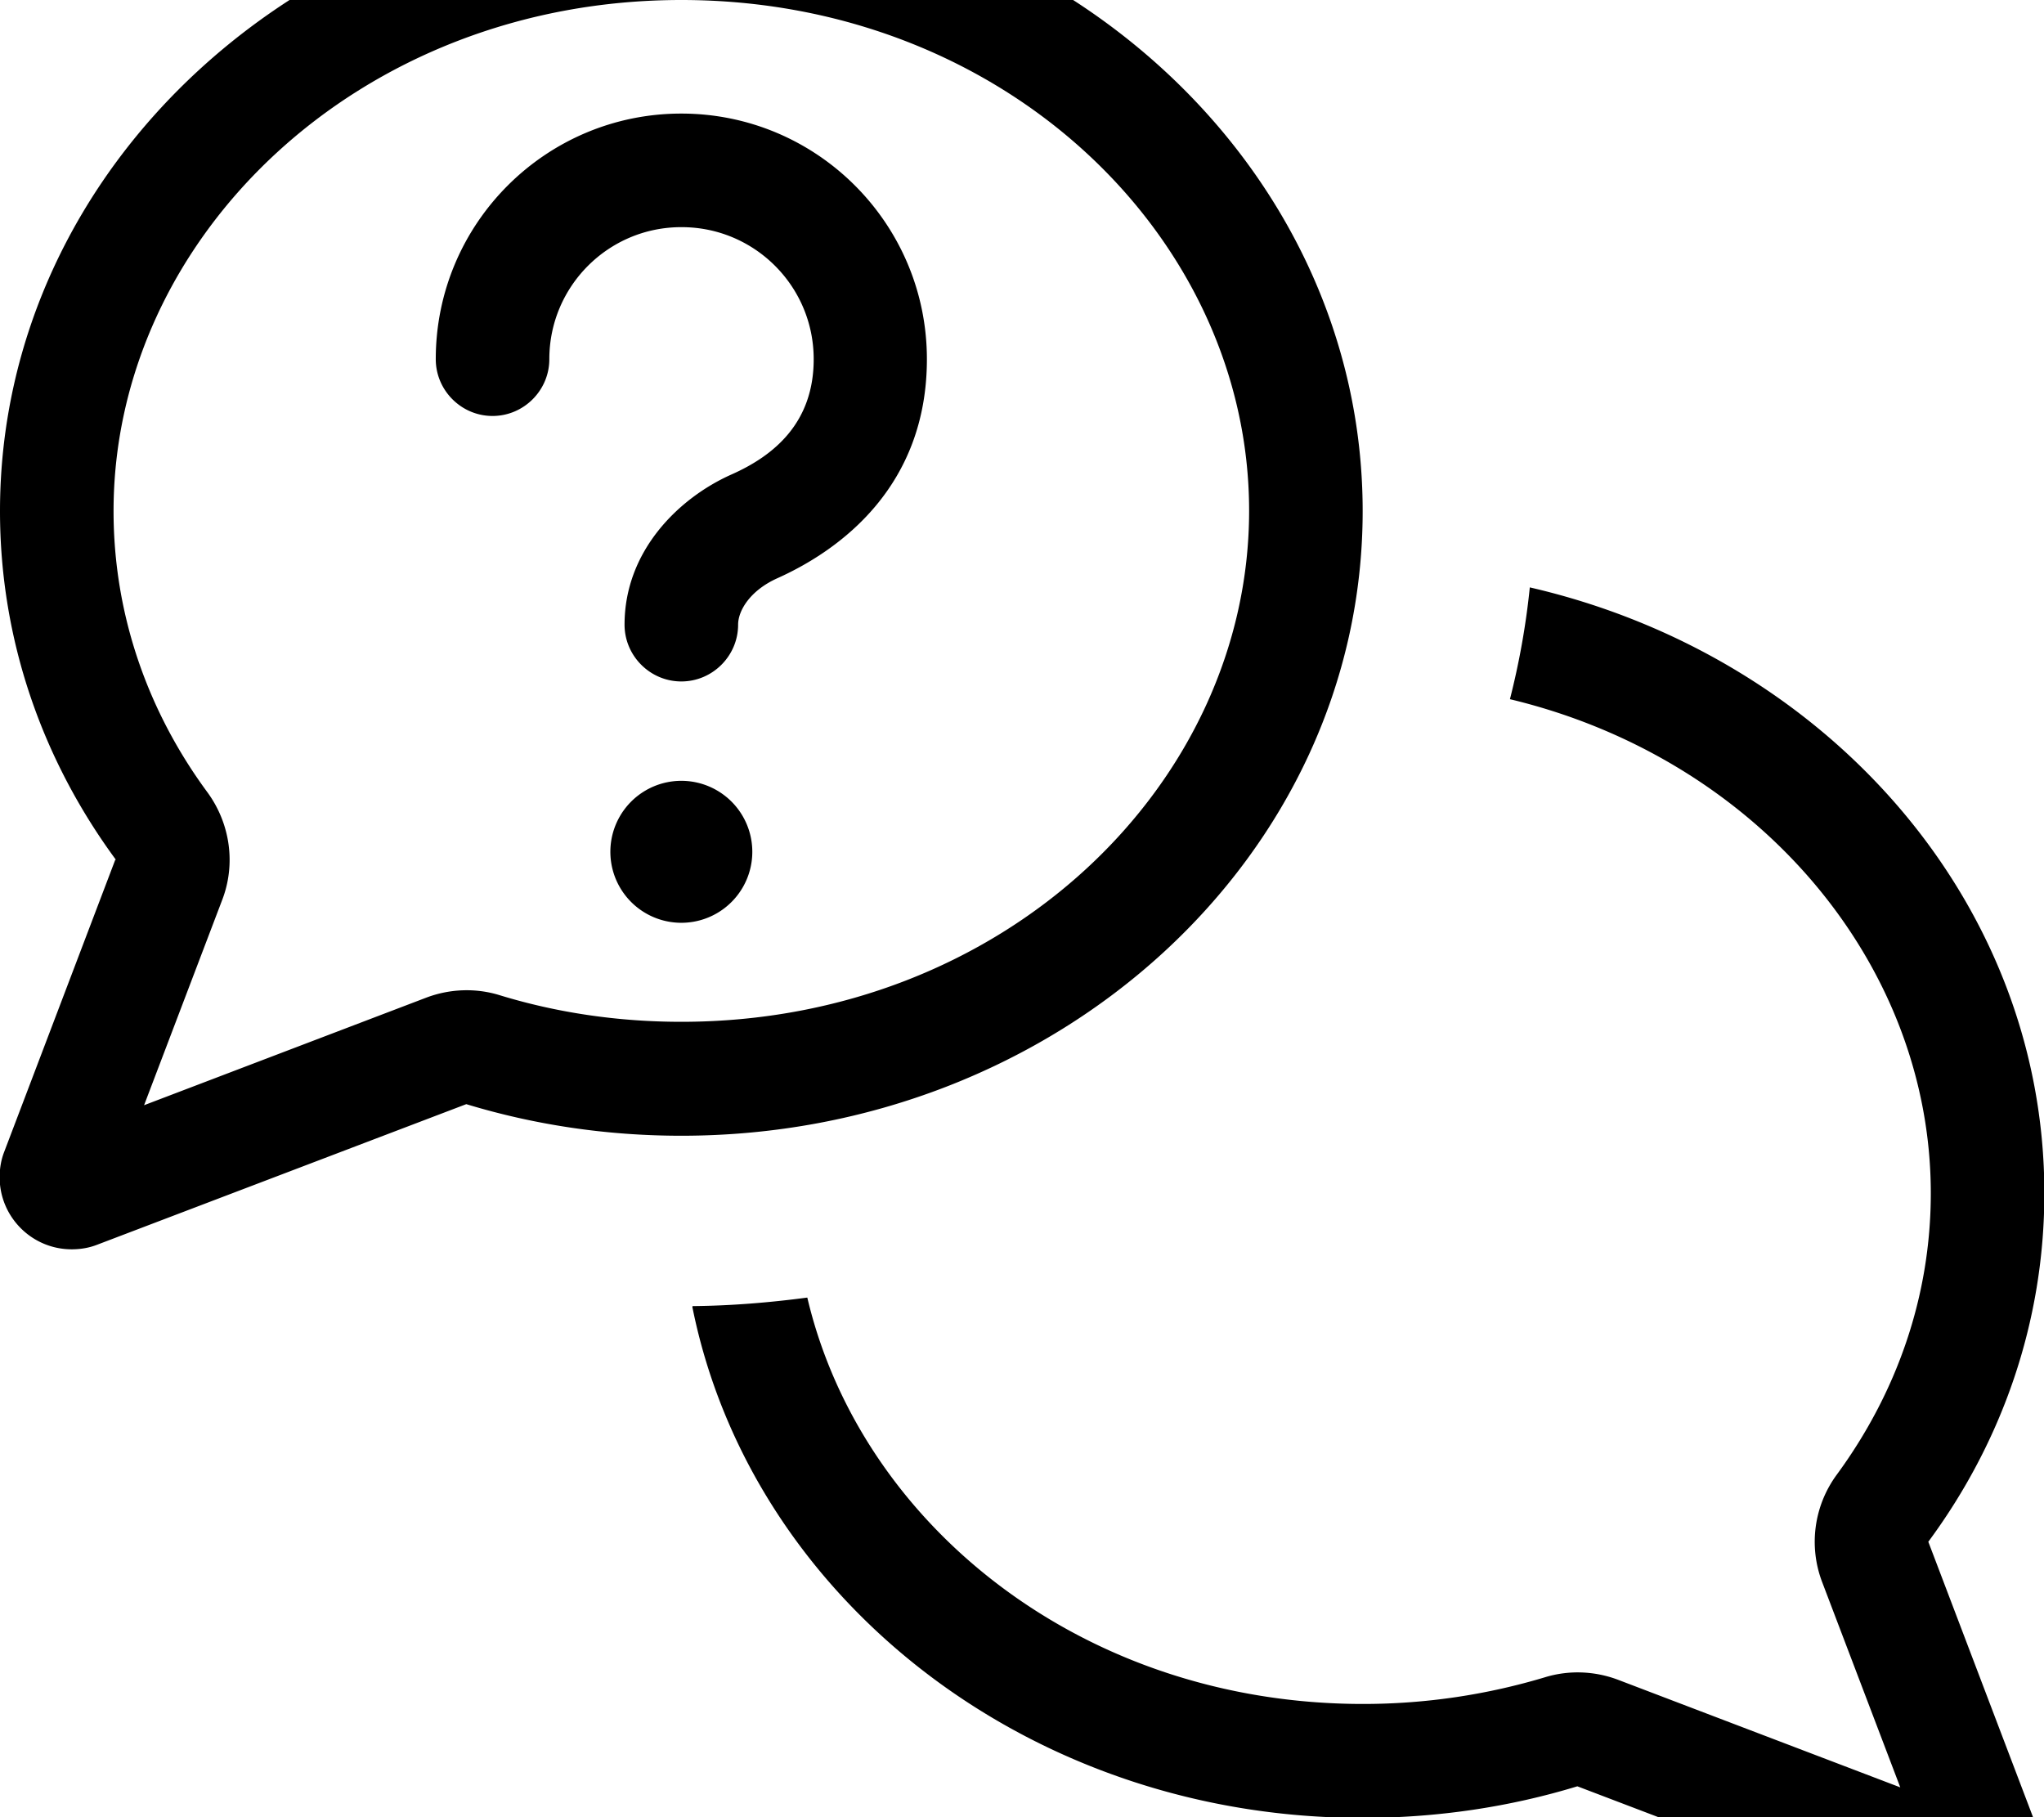
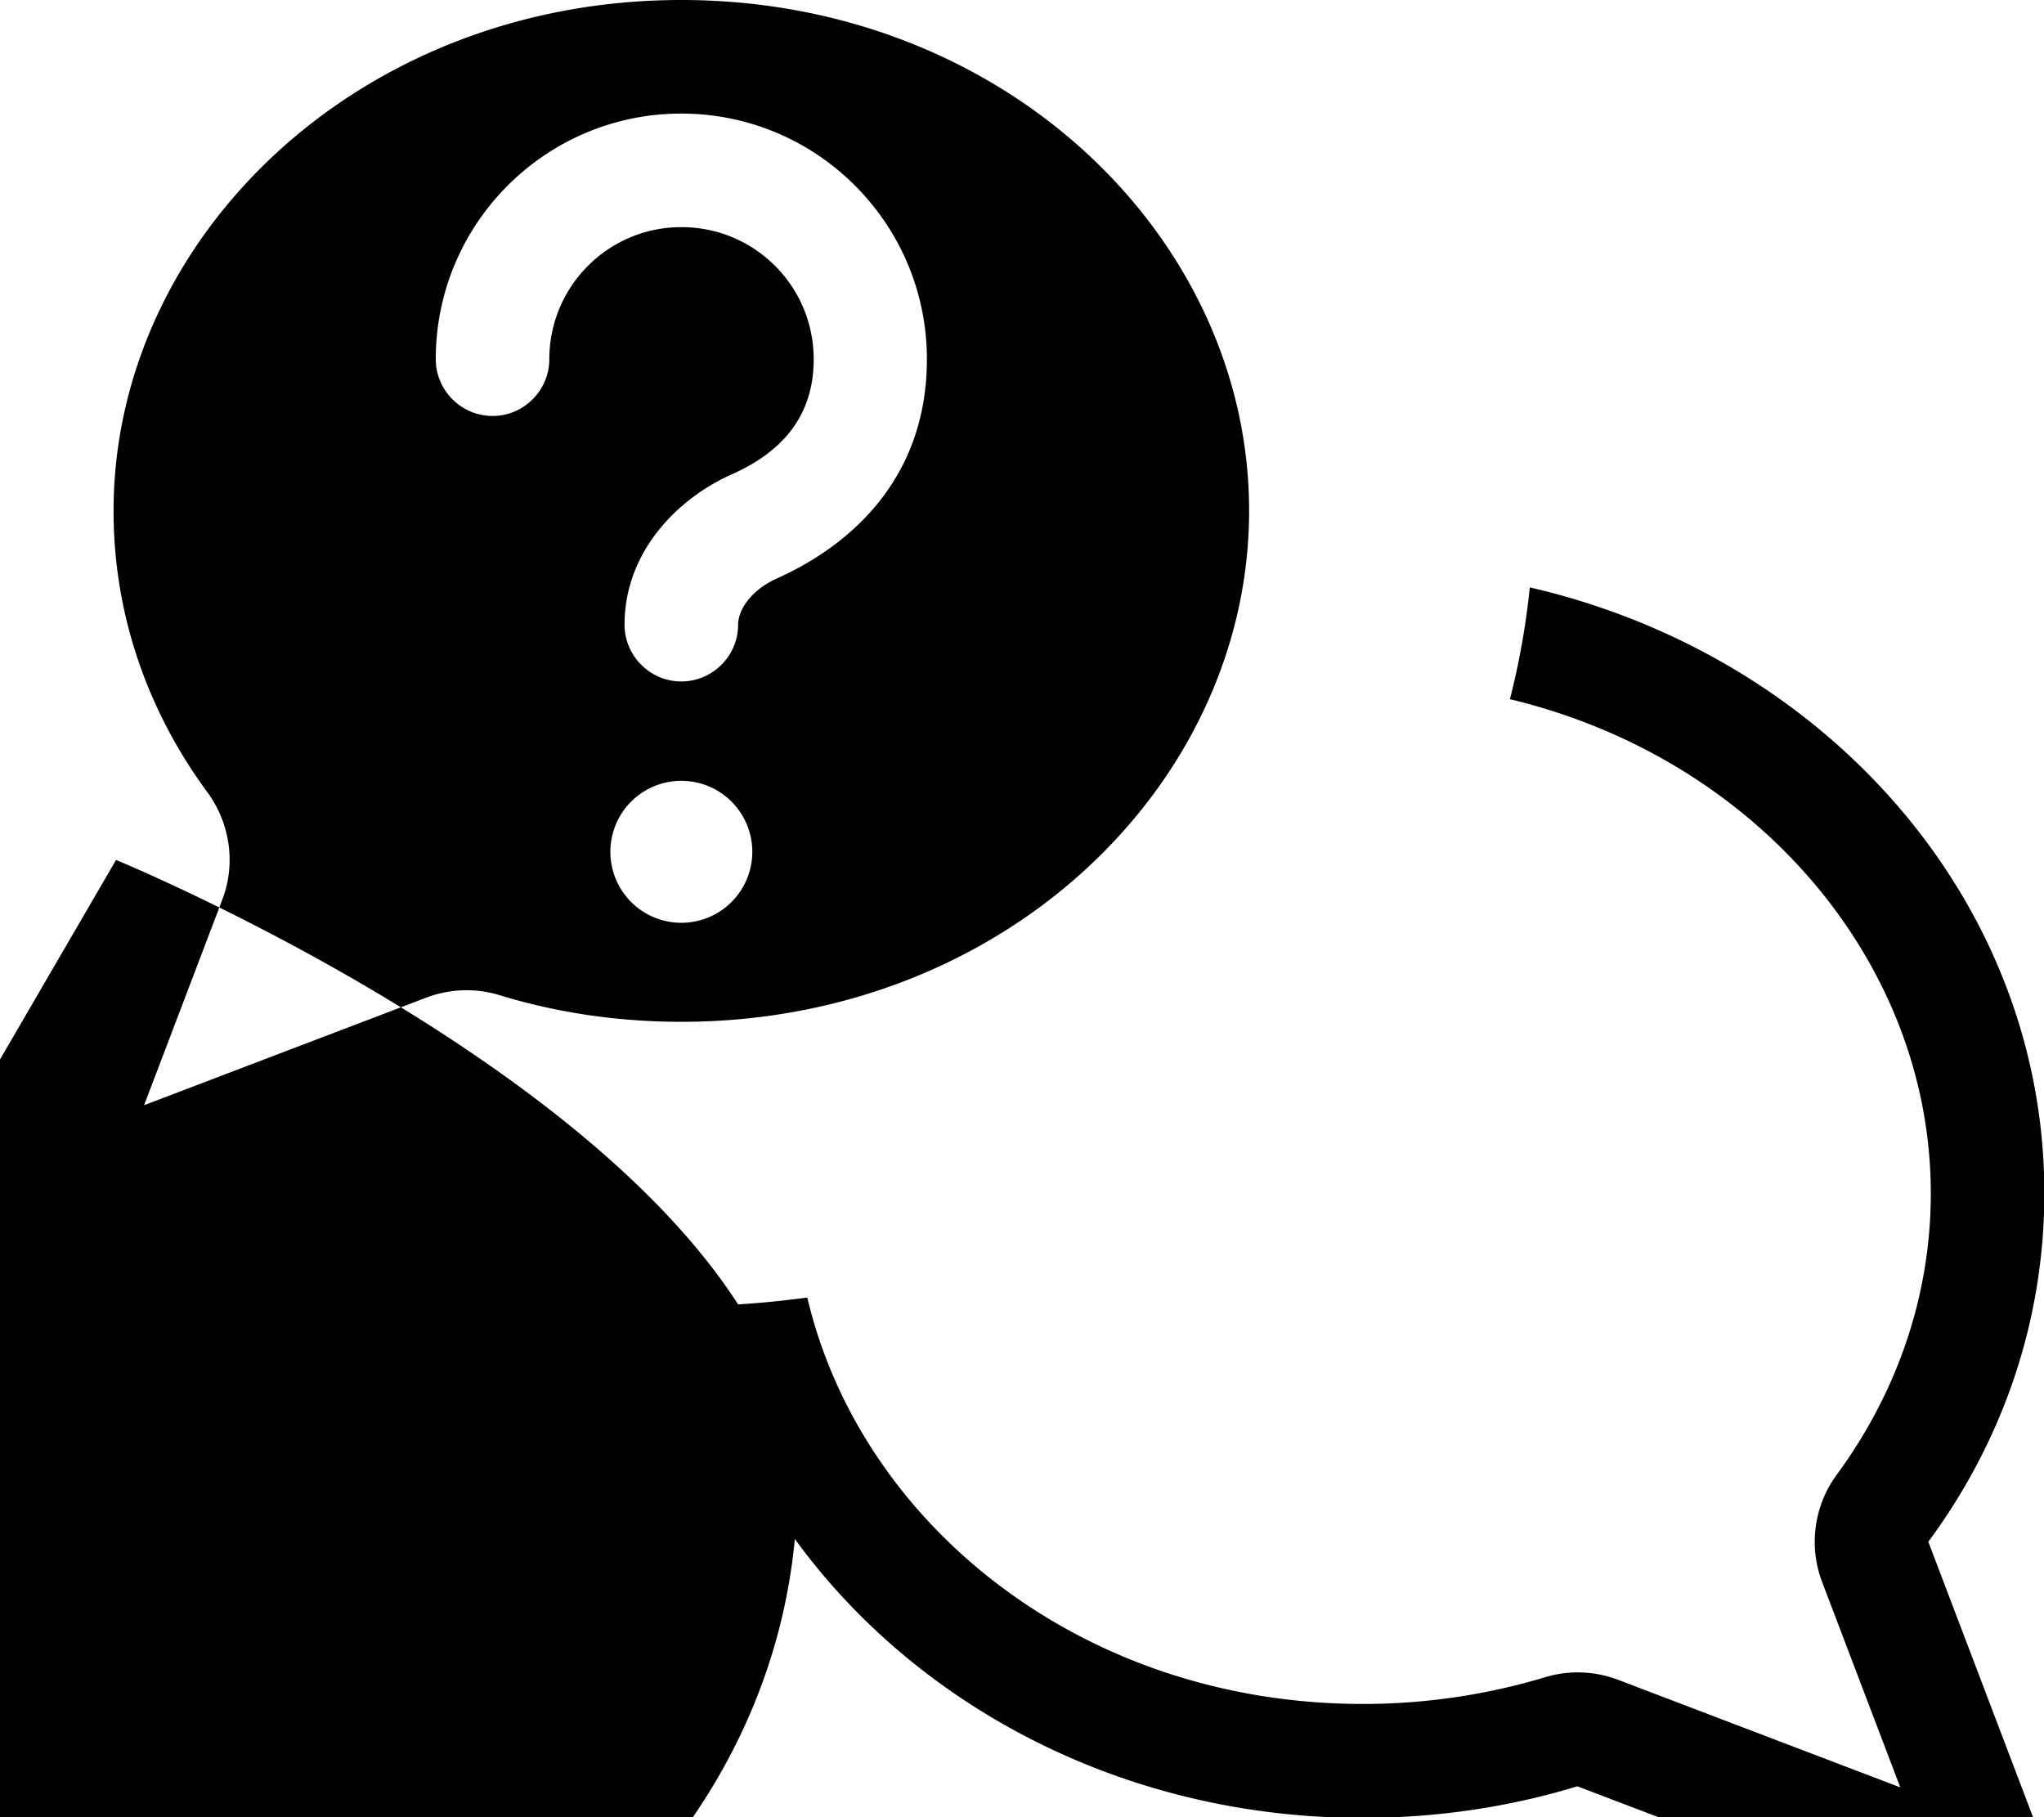
<svg xmlns="http://www.w3.org/2000/svg" viewBox="0 0 576 512">
-   <path fill="currentColor" d="M58.5 223.3c6.4 8.8 8 20.2 4.1 30.3l-22 57.8 79.5-30.3c6.6-2.5 13.9-2.8 20.7-.7 16 4.9 33.2 7.5 51.2 7.5 91 0 160-67 160-144S283 0 192 0 32 67 32 144c0 29.1 9.6 56.4 26.5 79.3zm-25.8 19C12 214.2 0 180.4 0 144 0 46.8 86-32 192-32s192 78.8 192 176-86 176-192 176c-21.2 0-41.5-3.1-60.6-8.9l-104 39.6c-2.3 .9-4.7 1.3-7.2 1.3-11.2 0-20.3-9.1-20.3-20.3 0-2.5 .4-4.9 1.3-7.2l31.3-82.3zM195.2 368c10.9-.1 21.7-1 32.3-2.4 15 63.8 77.4 114.5 156.6 114.5 18 0 35.2-2.7 51.2-7.5 6.8-2.1 14.1-1.8 20.7 .7l79.5 30.3-22-57.8c-3.9-10.2-2.3-21.6 4.1-30.3 16.8-22.9 26.5-50.1 26.5-79.3 0-64.8-48.9-122.5-118.6-139.2 2.6-10.2 4.5-20.7 5.6-31.5 83.3 19.2 145 88.3 145 170.7 0 36.4-12 70.2-32.7 98.2l31.3 82.3c.9 2.3 1.3 4.7 1.3 7.2 0 11.2-9.1 20.3-20.3 20.3-2.5 0-4.9-.5-7.2-1.3l-104-39.6c-19 5.8-39.4 8.9-60.6 8.9-94.1 0-172.4-62.1-188.8-144zM192 64c-20.6 0-37.2 16.7-37.2 37.2 0 8.8-7.2 16-16 16s-16-7.2-16-16C122.8 63 153.8 32 192 32s69.2 31 69.2 69.2c0 35.8-24.3 53.7-42.1 61.7-7.8 3.5-11.1 9.2-11.1 13.1 0 8.8-7.2 16-16 16s-16-7.2-16-16c0-20.8 15.3-35.7 30.1-42.3 12.2-5.4 23.2-14.7 23.2-32.5 0-20.6-16.7-37.2-37.2-37.2zM172 240a20 20 0 1 1 40 0 20 20 0 1 1 -40 0z" />
+   <path fill="currentColor" d="M58.5 223.3c6.4 8.8 8 20.2 4.1 30.3l-22 57.8 79.5-30.3c6.6-2.5 13.9-2.8 20.7-.7 16 4.9 33.2 7.5 51.2 7.5 91 0 160-67 160-144S283 0 192 0 32 67 32 144c0 29.1 9.6 56.4 26.5 79.3zm-25.8 19s192 78.8 192 176-86 176-192 176c-21.2 0-41.5-3.1-60.6-8.9l-104 39.6c-2.3 .9-4.7 1.3-7.2 1.3-11.2 0-20.3-9.1-20.3-20.3 0-2.5 .4-4.9 1.3-7.2l31.3-82.3zM195.2 368c10.9-.1 21.7-1 32.3-2.4 15 63.8 77.4 114.5 156.6 114.5 18 0 35.2-2.7 51.2-7.5 6.8-2.1 14.1-1.8 20.7 .7l79.5 30.3-22-57.8c-3.9-10.2-2.3-21.6 4.1-30.3 16.8-22.9 26.5-50.1 26.5-79.3 0-64.8-48.9-122.5-118.6-139.2 2.6-10.2 4.5-20.7 5.6-31.5 83.3 19.2 145 88.3 145 170.7 0 36.4-12 70.2-32.7 98.2l31.3 82.3c.9 2.3 1.3 4.7 1.3 7.2 0 11.2-9.1 20.3-20.3 20.3-2.5 0-4.9-.5-7.2-1.3l-104-39.6c-19 5.8-39.4 8.9-60.6 8.9-94.1 0-172.4-62.1-188.8-144zM192 64c-20.6 0-37.2 16.7-37.2 37.2 0 8.8-7.2 16-16 16s-16-7.2-16-16C122.8 63 153.8 32 192 32s69.2 31 69.2 69.2c0 35.8-24.3 53.7-42.1 61.7-7.8 3.5-11.1 9.2-11.1 13.1 0 8.8-7.2 16-16 16s-16-7.2-16-16c0-20.8 15.3-35.7 30.1-42.3 12.2-5.4 23.2-14.7 23.2-32.5 0-20.6-16.7-37.2-37.2-37.2zM172 240a20 20 0 1 1 40 0 20 20 0 1 1 -40 0z" />
</svg>